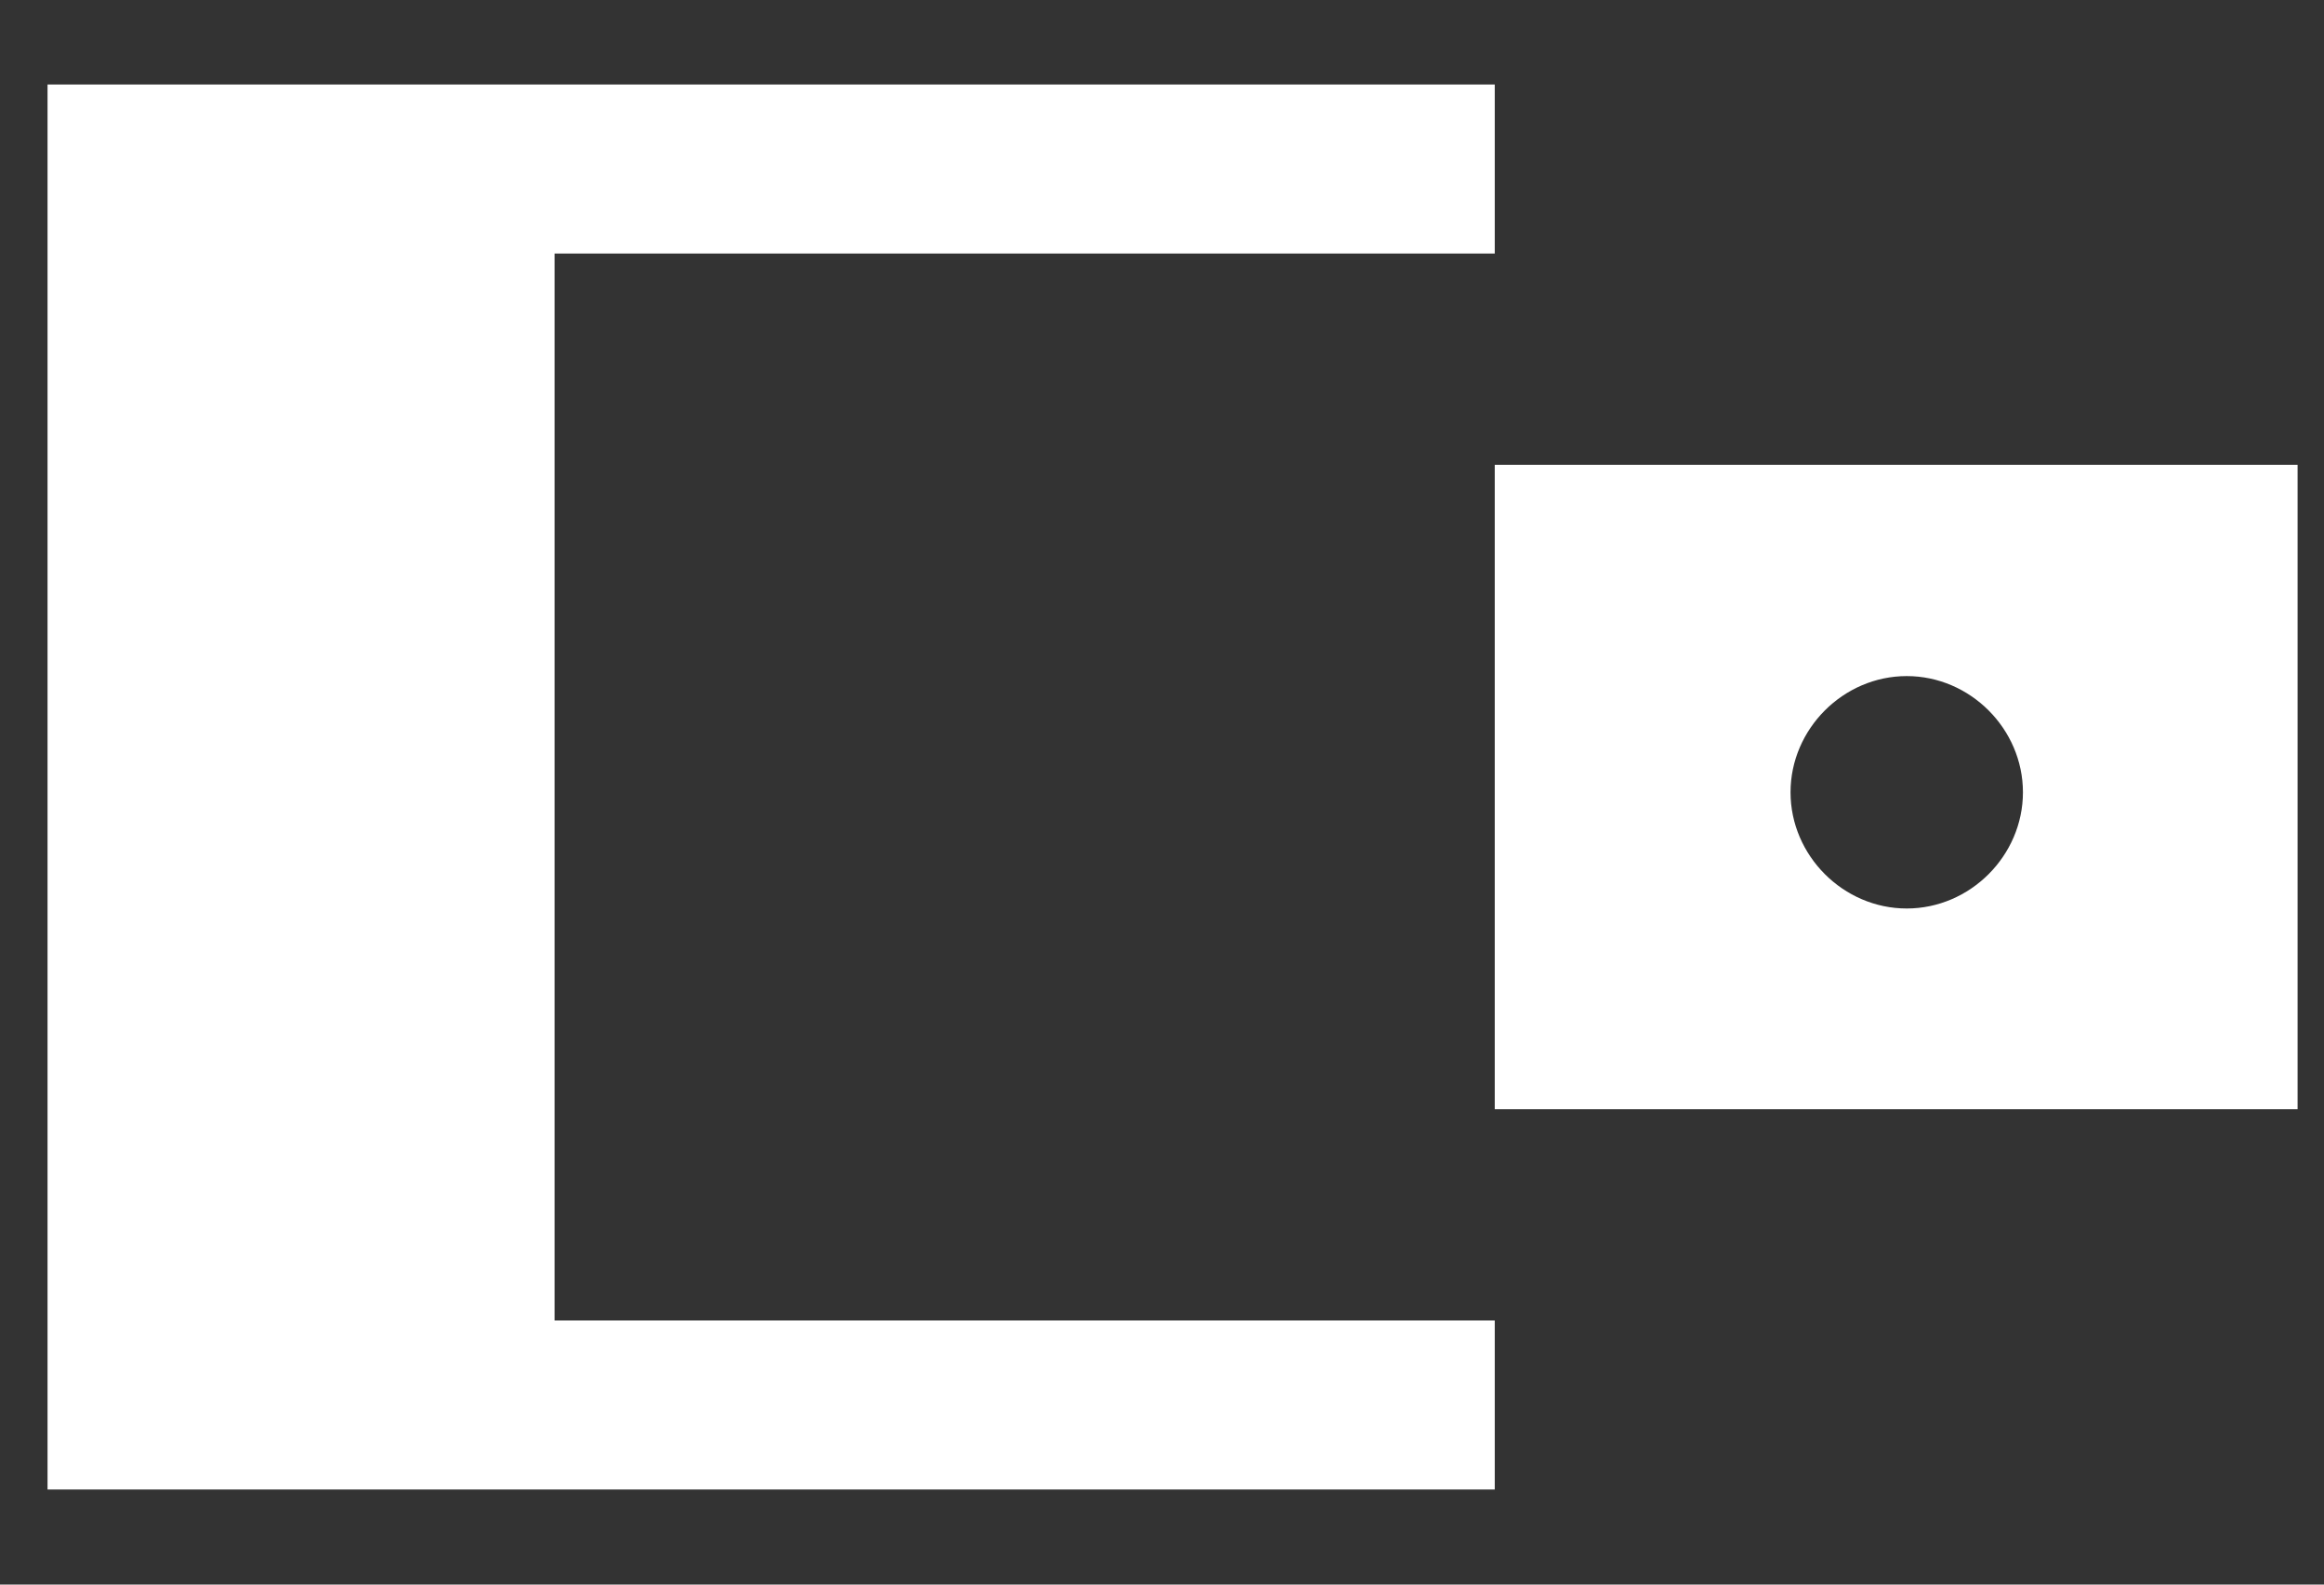
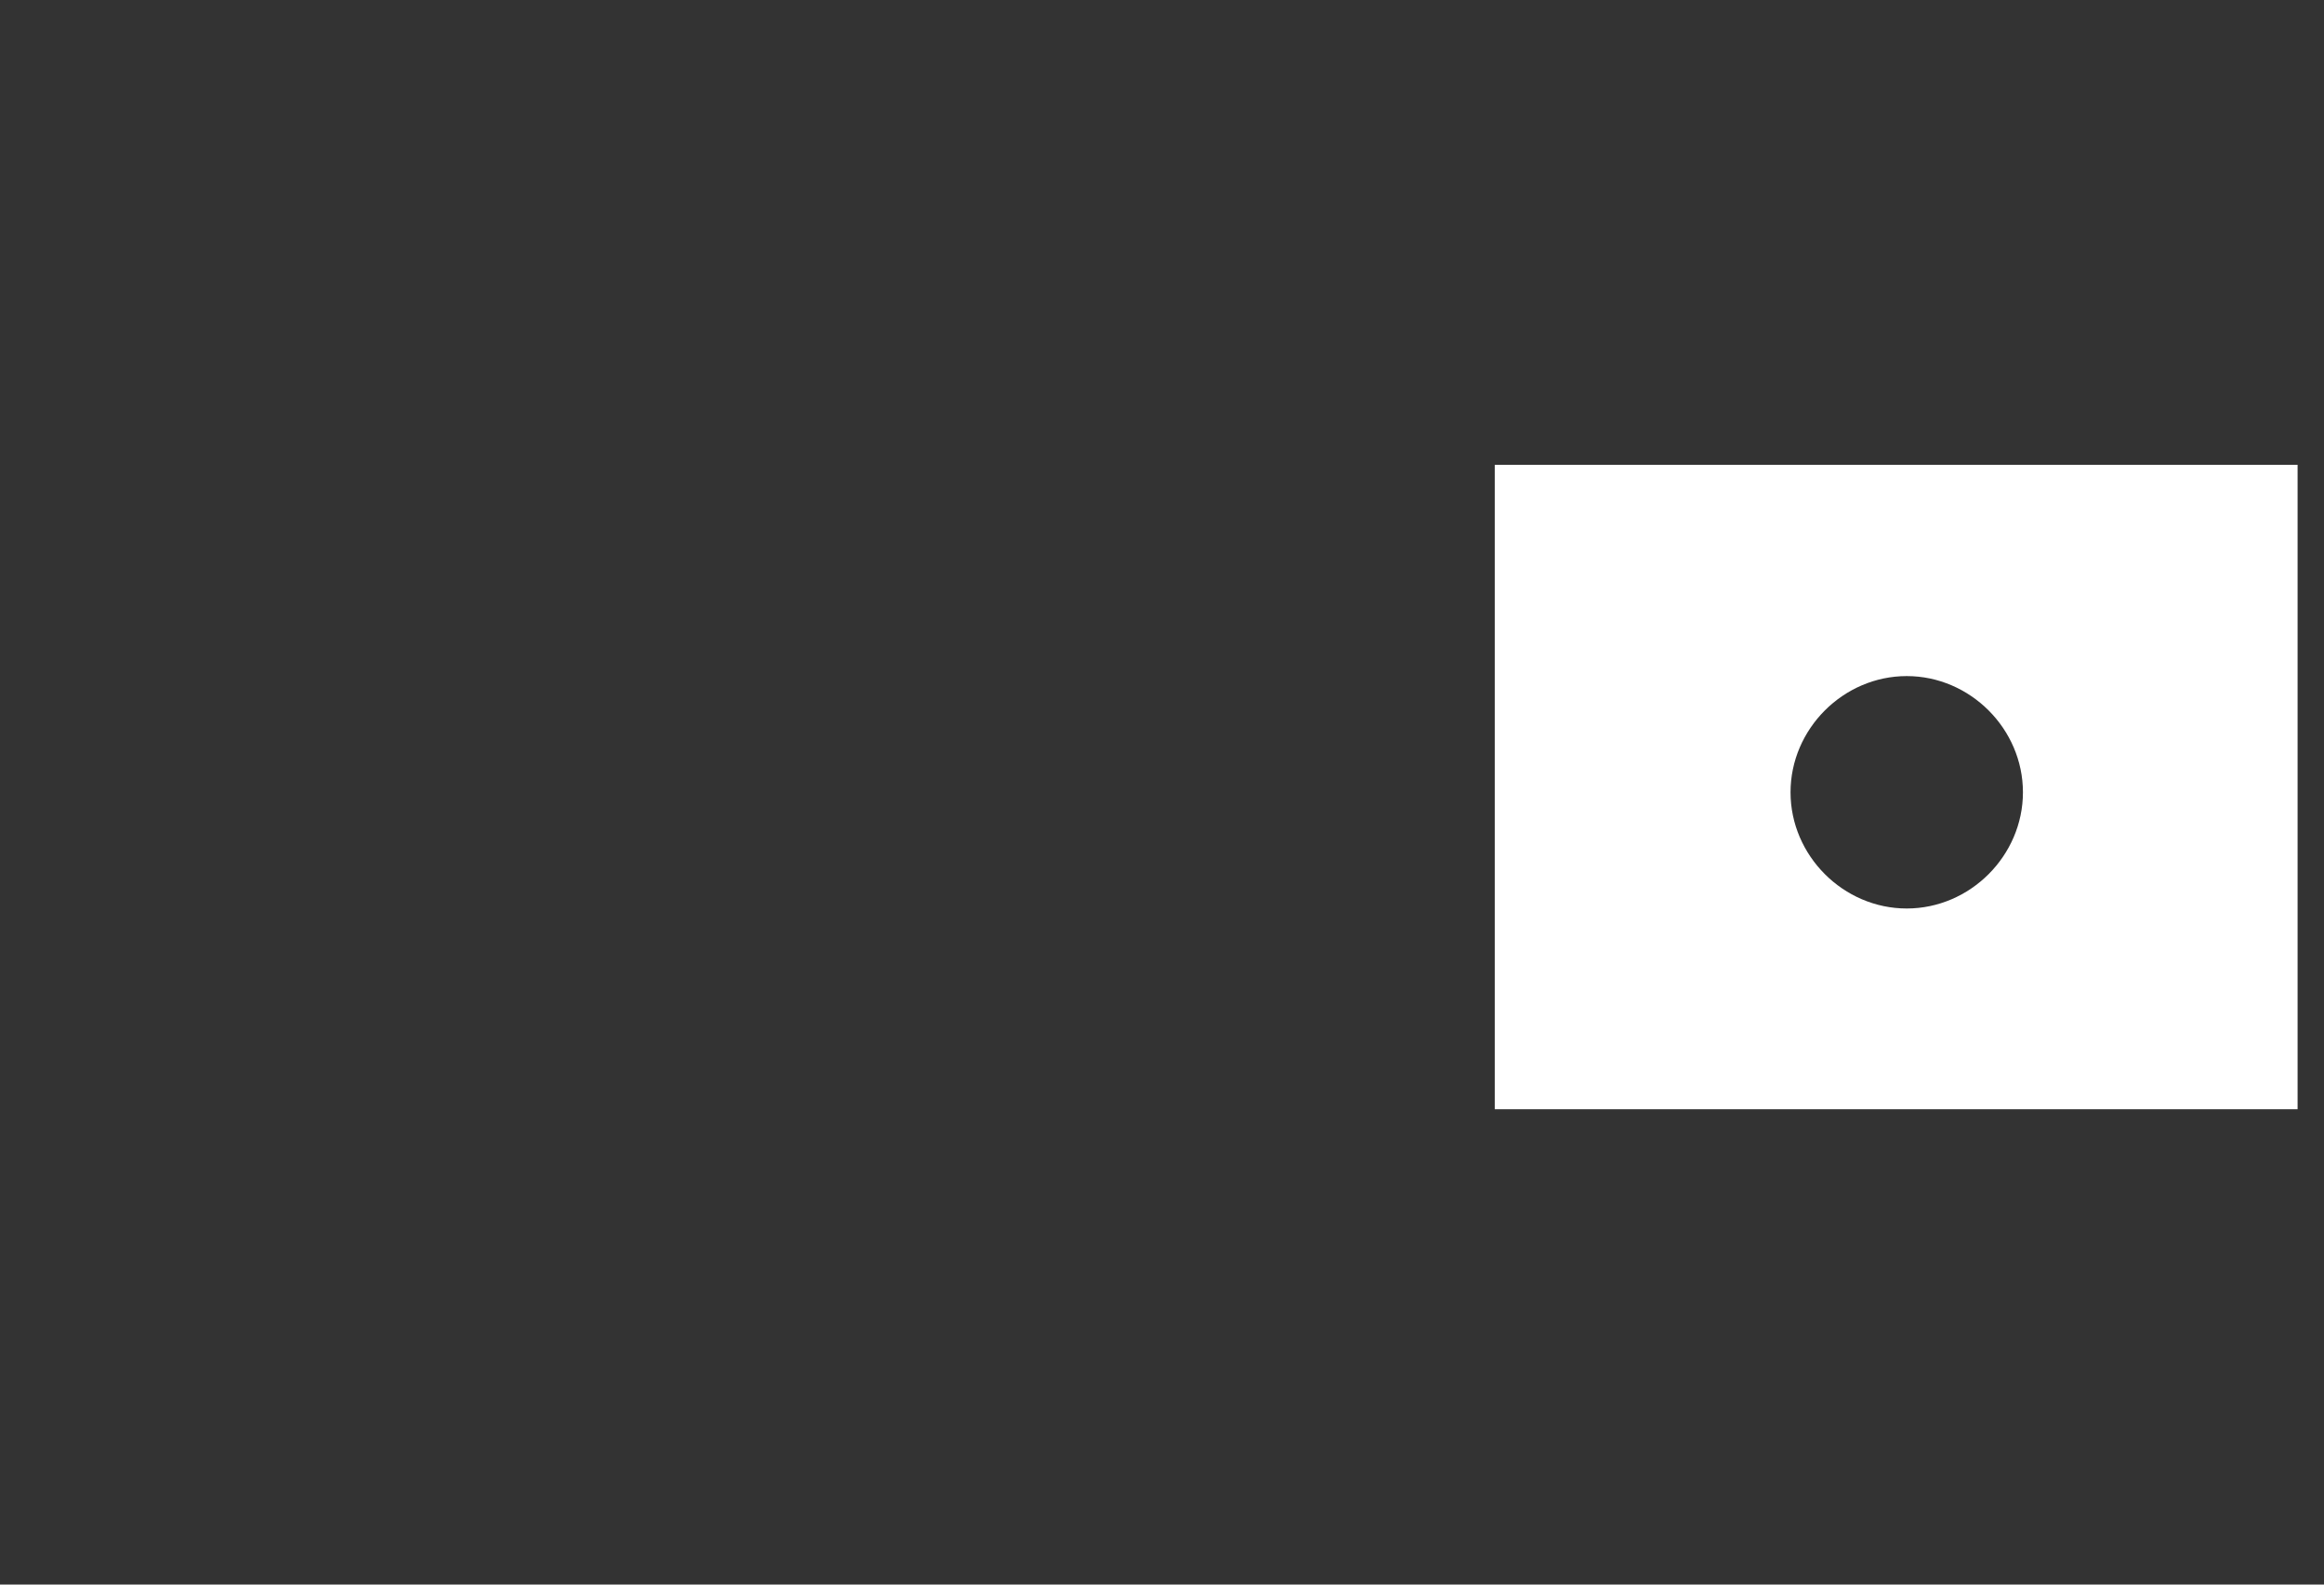
<svg xmlns="http://www.w3.org/2000/svg" width="22" height="15" viewBox="0 0 22 15" fill="none">
  <rect x="0" y="0" width="22" height="15" fill="#333333" stroke="none" />
-   <path d="M5.25 12.5V2.4H14.15V0.8H0.45V14.1H14.15V12.5H5.25Z" fill="white" />
  <path d="M14.15 10.5H21.75V4.4H14.15V10.5ZM18.05 8.6C17.45 8.6 16.95 8.1 16.95 7.5C16.95 6.9 17.45 6.4 18.05 6.4C18.65 6.4 19.15 6.9 19.15 7.5C19.15 8.1 18.65 8.6 18.05 8.6Z" fill="white" />
</svg>